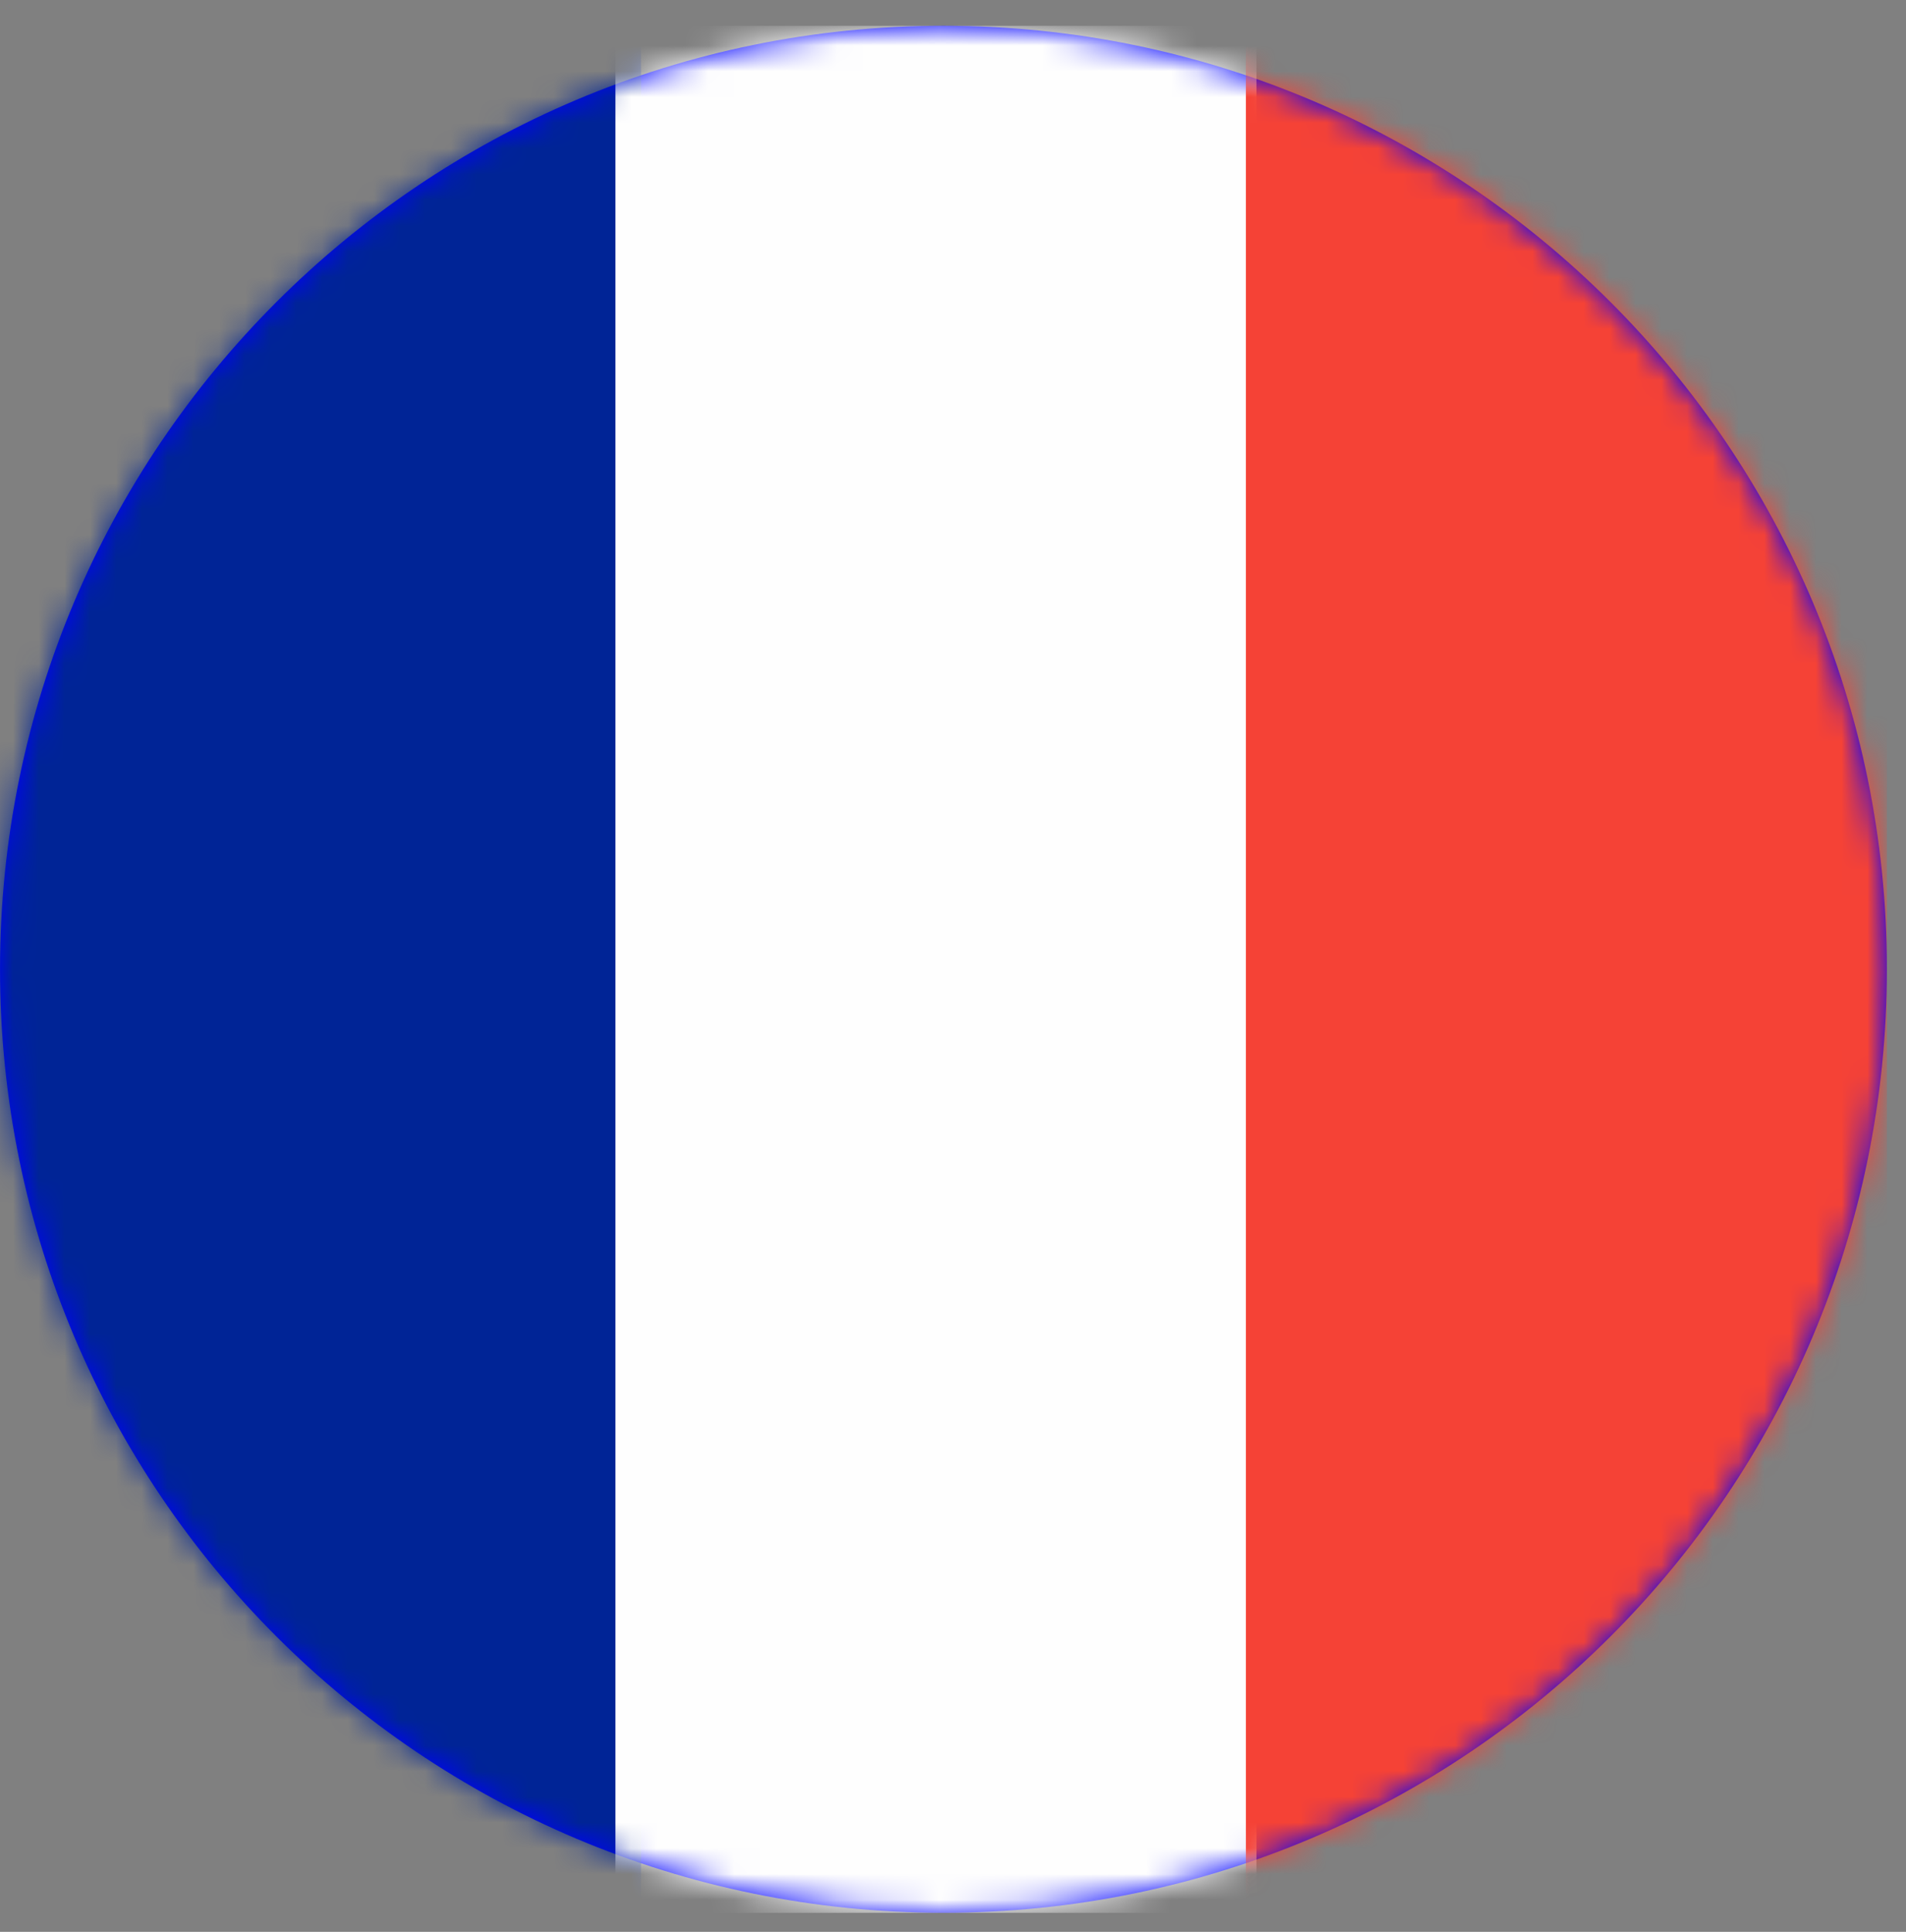
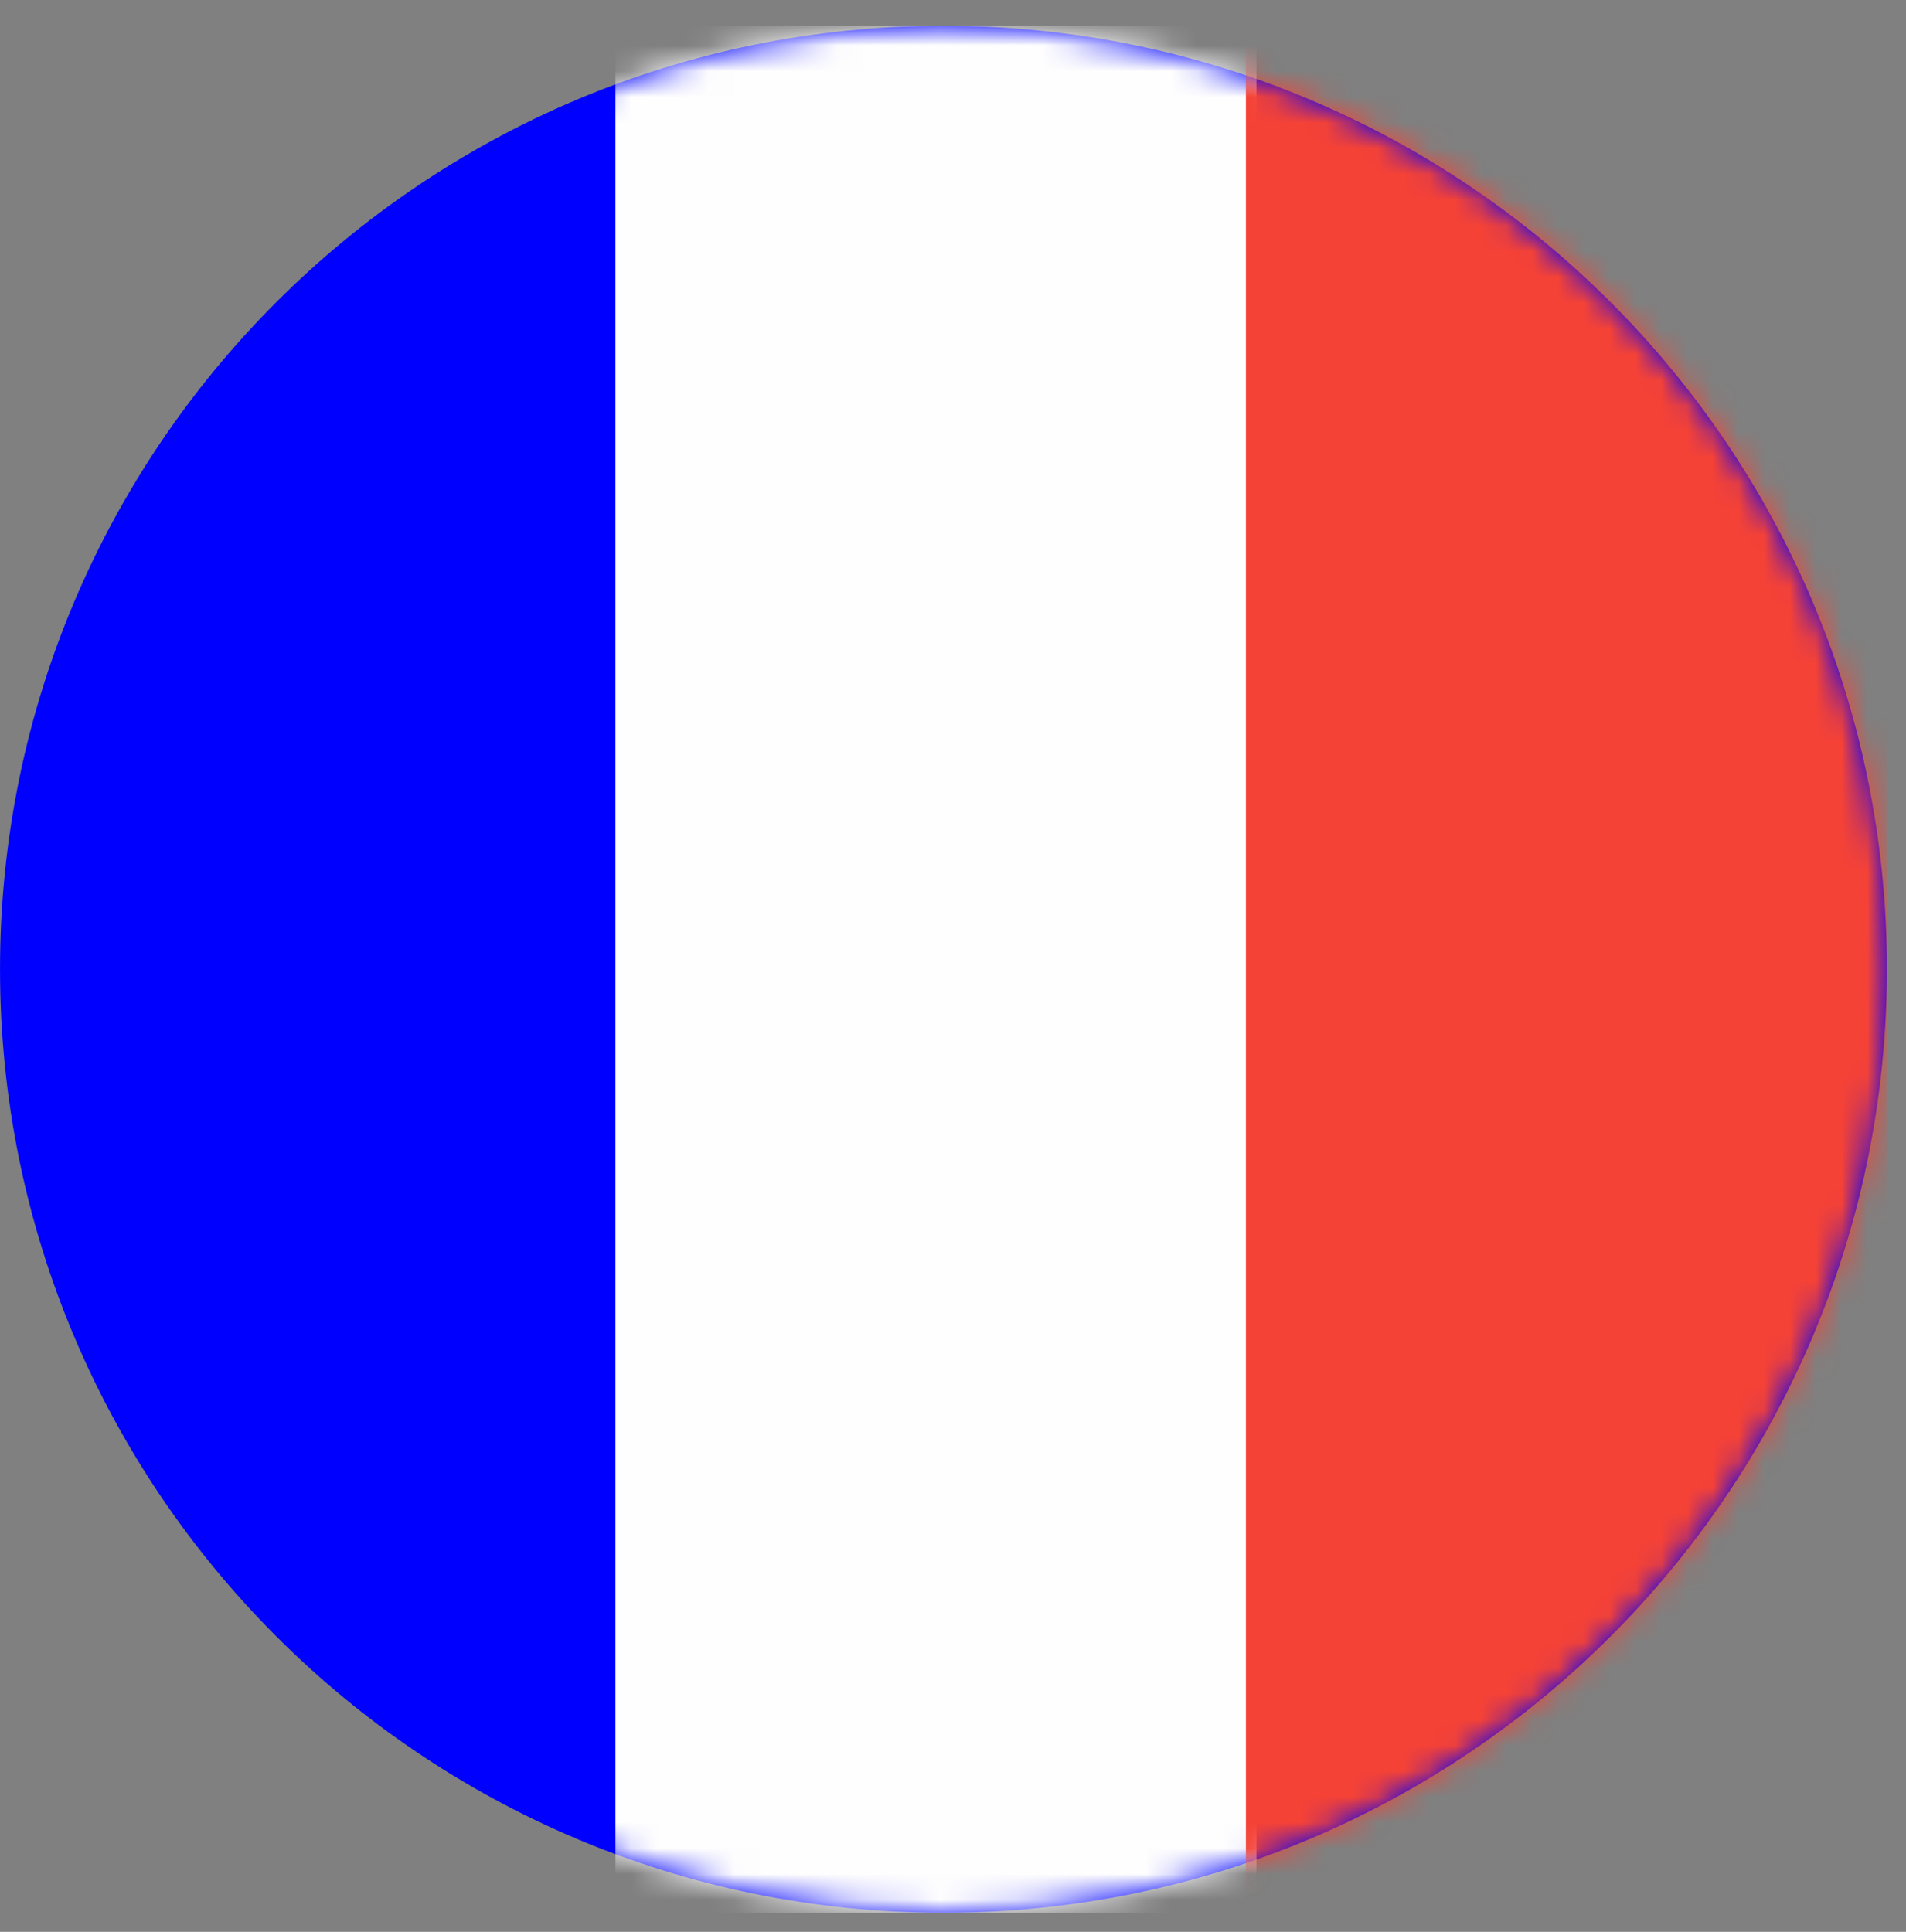
<svg xmlns="http://www.w3.org/2000/svg" xmlns:xlink="http://www.w3.org/1999/xlink" width="74px" height="75px" viewBox="0 0 74 75" version="1.1">
  <rect x="0" y="0" width="74" height="75" fill="#808080" stroke="none" />
  <title>Group 8</title>
  <defs>
    <path d="M0,37.367 C0,57.602 16.4,74 36.629,74 L36.629,74 C56.859,74 73.259,57.602 73.259,37.367 L73.259,37.367 C73.259,17.141 56.859,0.742 36.629,0.742 L36.629,0.742 C16.4,0.742 0,17.141 0,37.367 L0,37.367 Z" id="path-1" />
  </defs>
  <g id="Page-1" stroke="none" stroke-width="1" fill="none" fill-rule="evenodd">
    <g id="Group-8">
      <path d="M36.63,74.259 C56.859,74.259 73.258,57.861 73.258,37.626 C73.258,17.4 56.859,1.001 36.63,1.001 C16.399,1.001 0.001,17.4 0.001,37.626 C0.001,57.861 16.399,74.259 36.63,74.259" id="Fill-1" fill="#0000FF" />
      <g id="Group-7" transform="translate(0, 0.259)">
        <mask id="mask-2" fill="white">
          <use xlink:href="#path-1" />
        </mask>
        <g id="Clip-4" />
-         <polygon id="Fill-3" fill="#002496" mask="url(#mask-2)" points="0 74.004 24.888 74.004 24.888 0.742 0 0.742" />
        <polygon id="Fill-5" fill="#FEFEFE" mask="url(#mask-2)" points="23.894 74.004 48.782 74.004 48.782 0.742 23.894 0.742" />
        <polygon id="Fill-6" fill="#F54236" mask="url(#mask-2)" points="48.371 74.004 73.259 74.004 73.259 0.742 48.371 0.742" />
      </g>
    </g>
  </g>
</svg>